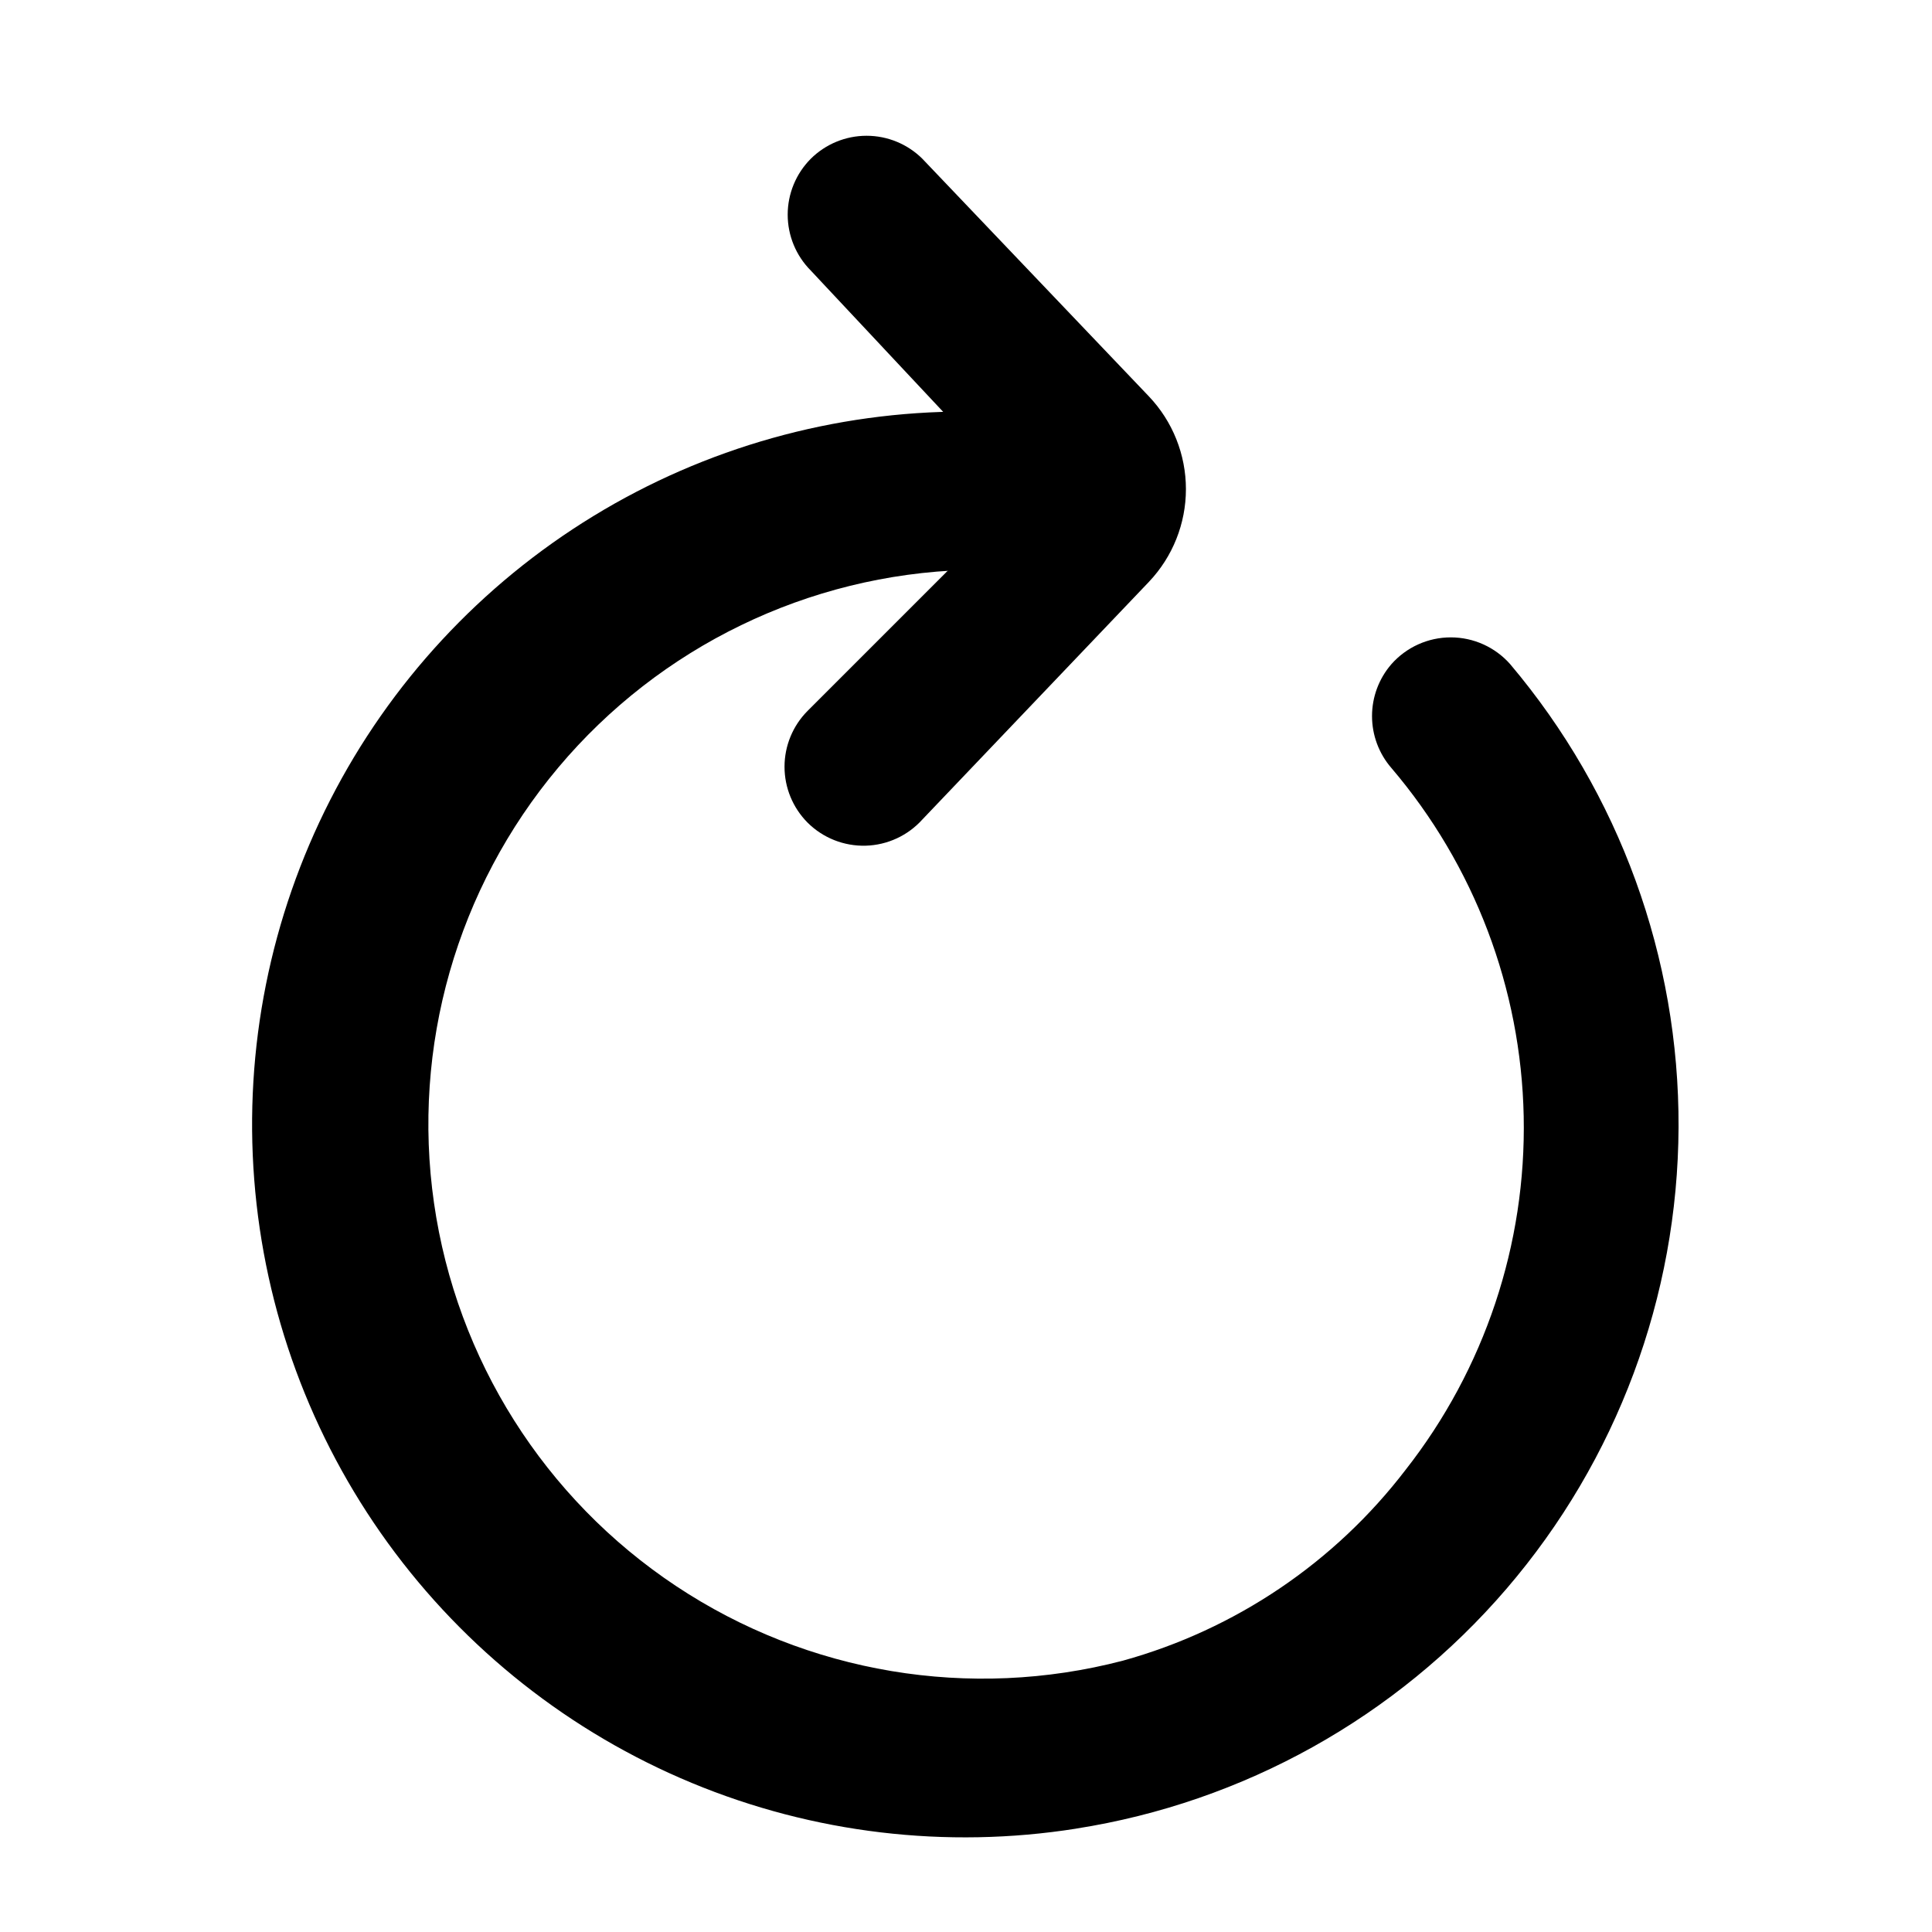
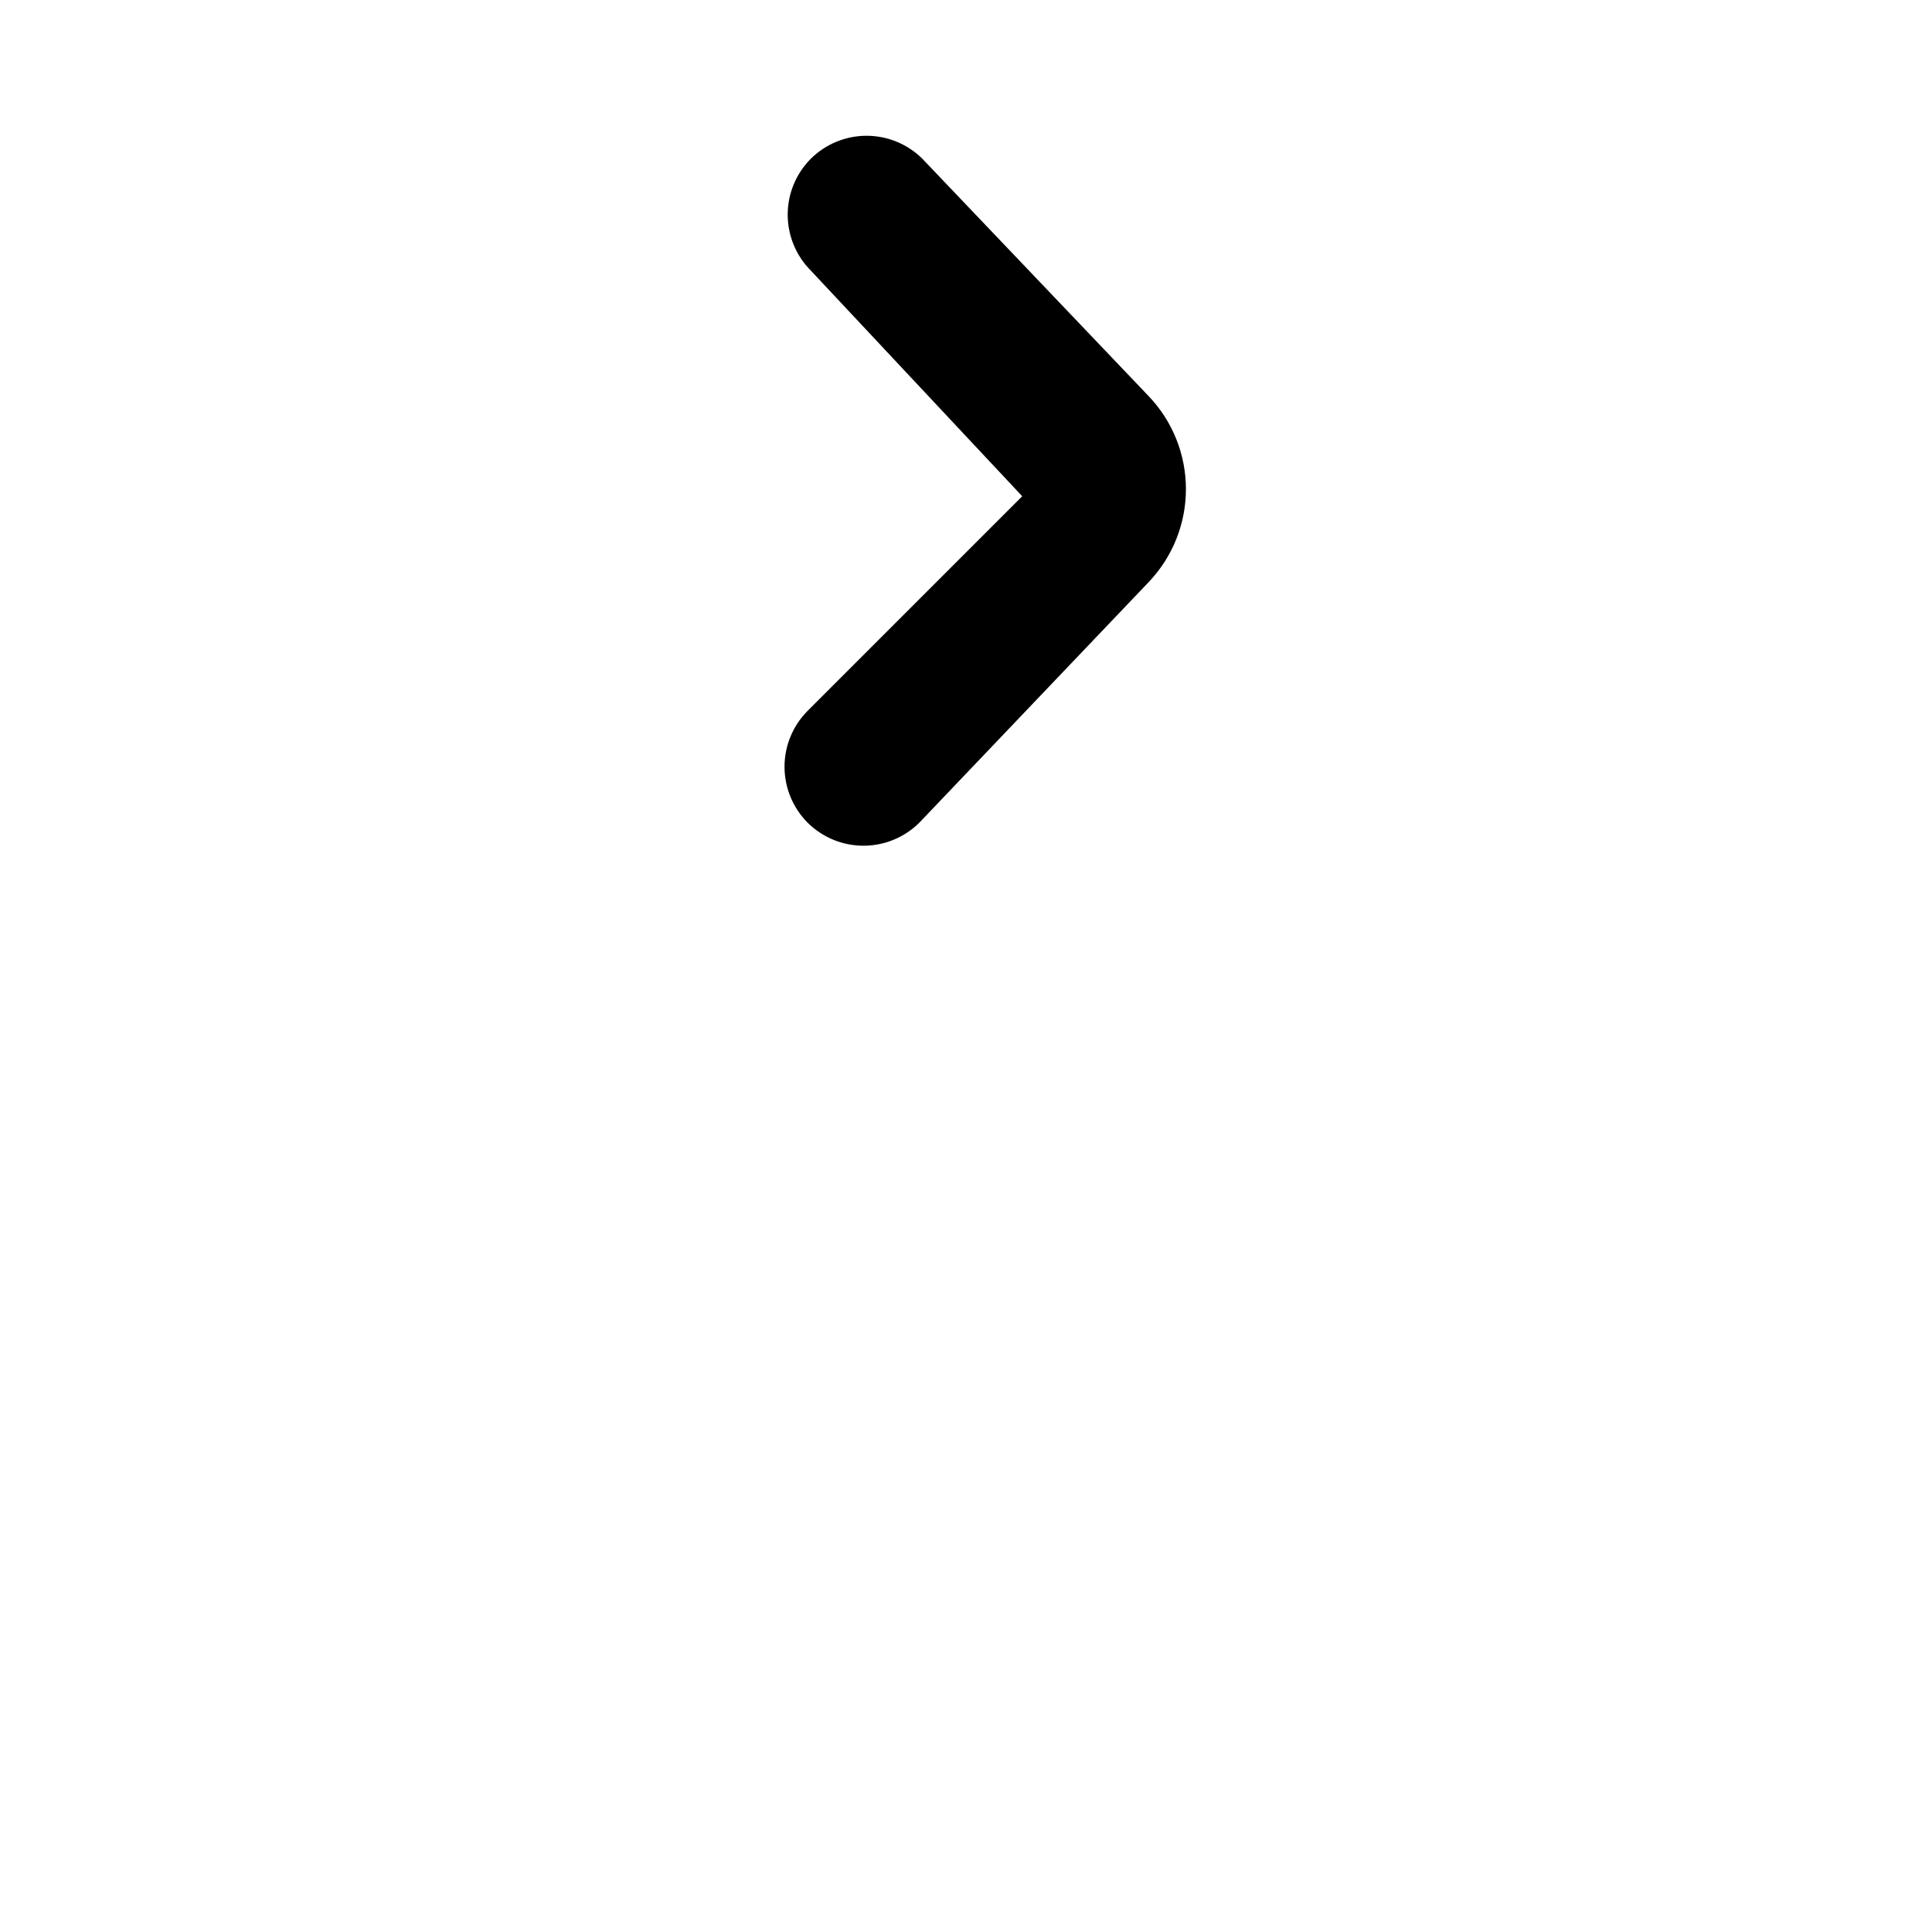
<svg xmlns="http://www.w3.org/2000/svg" fill="#000000" width="800px" height="800px" version="1.1" viewBox="144 144 512 512">
  <g>
    <path d="m388.45 361.16 60.039-62.977h-0.004c6.293-6.633 9.797-15.422 9.797-24.562 0-9.137-3.504-17.93-9.797-24.559l-60.039-62.977h0.004c-3.934-3.91-9.254-6.106-14.801-6.106-5.543 0-10.863 2.195-14.797 6.106-3.91 3.934-6.106 9.254-6.106 14.801 0 5.543 2.195 10.863 6.106 14.797l56.047 59.828-56.887 56.887c-3.91 3.934-6.106 9.254-6.106 14.801s2.195 10.867 6.106 14.801c4.074 4.062 9.645 6.273 15.398 6.117 5.754-0.16 11.191-2.676 15.039-6.957z" />
-     <path d="m429.18 628.6c44.363-6.957 84.793-29.488 114.05-63.551 29.254-34.062 45.422-77.43 45.605-122.33 0.18-44.902-15.637-88.402-44.617-122.7-3.984-4.519-9.719-7.109-15.746-7.109-6.023 0-11.758 2.59-15.742 7.109-3.309 3.816-5.129 8.699-5.129 13.75s1.82 9.934 5.129 13.75c21.988 25.805 34.379 58.422 35.066 92.32 0.691 33.898-10.363 66.988-31.289 93.668-18.805 24.574-45.117 42.336-74.941 50.59-40.488 10.566-83.559 3.367-118.41-19.785-34.852-23.152-58.184-60.066-64.137-101.48-5.957-41.414 6.027-83.406 32.945-115.44 26.918-32.035 66.215-51.078 108.04-52.348 10.516-0.035 21.008 1.09 31.277 3.359l8.816-41.984c-13.215-2.488-26.652-3.613-40.094-3.359-34.852-0.051-69.039 9.543-98.777 27.715-29.738 18.172-53.875 44.215-69.73 75.25-15.859 31.035-22.82 65.852-20.121 100.6 2.699 34.746 14.957 68.07 35.418 96.285 20.461 28.211 48.328 50.215 80.516 63.574 32.191 13.363 67.445 17.559 101.87 12.125z" />
  </g>
</svg>